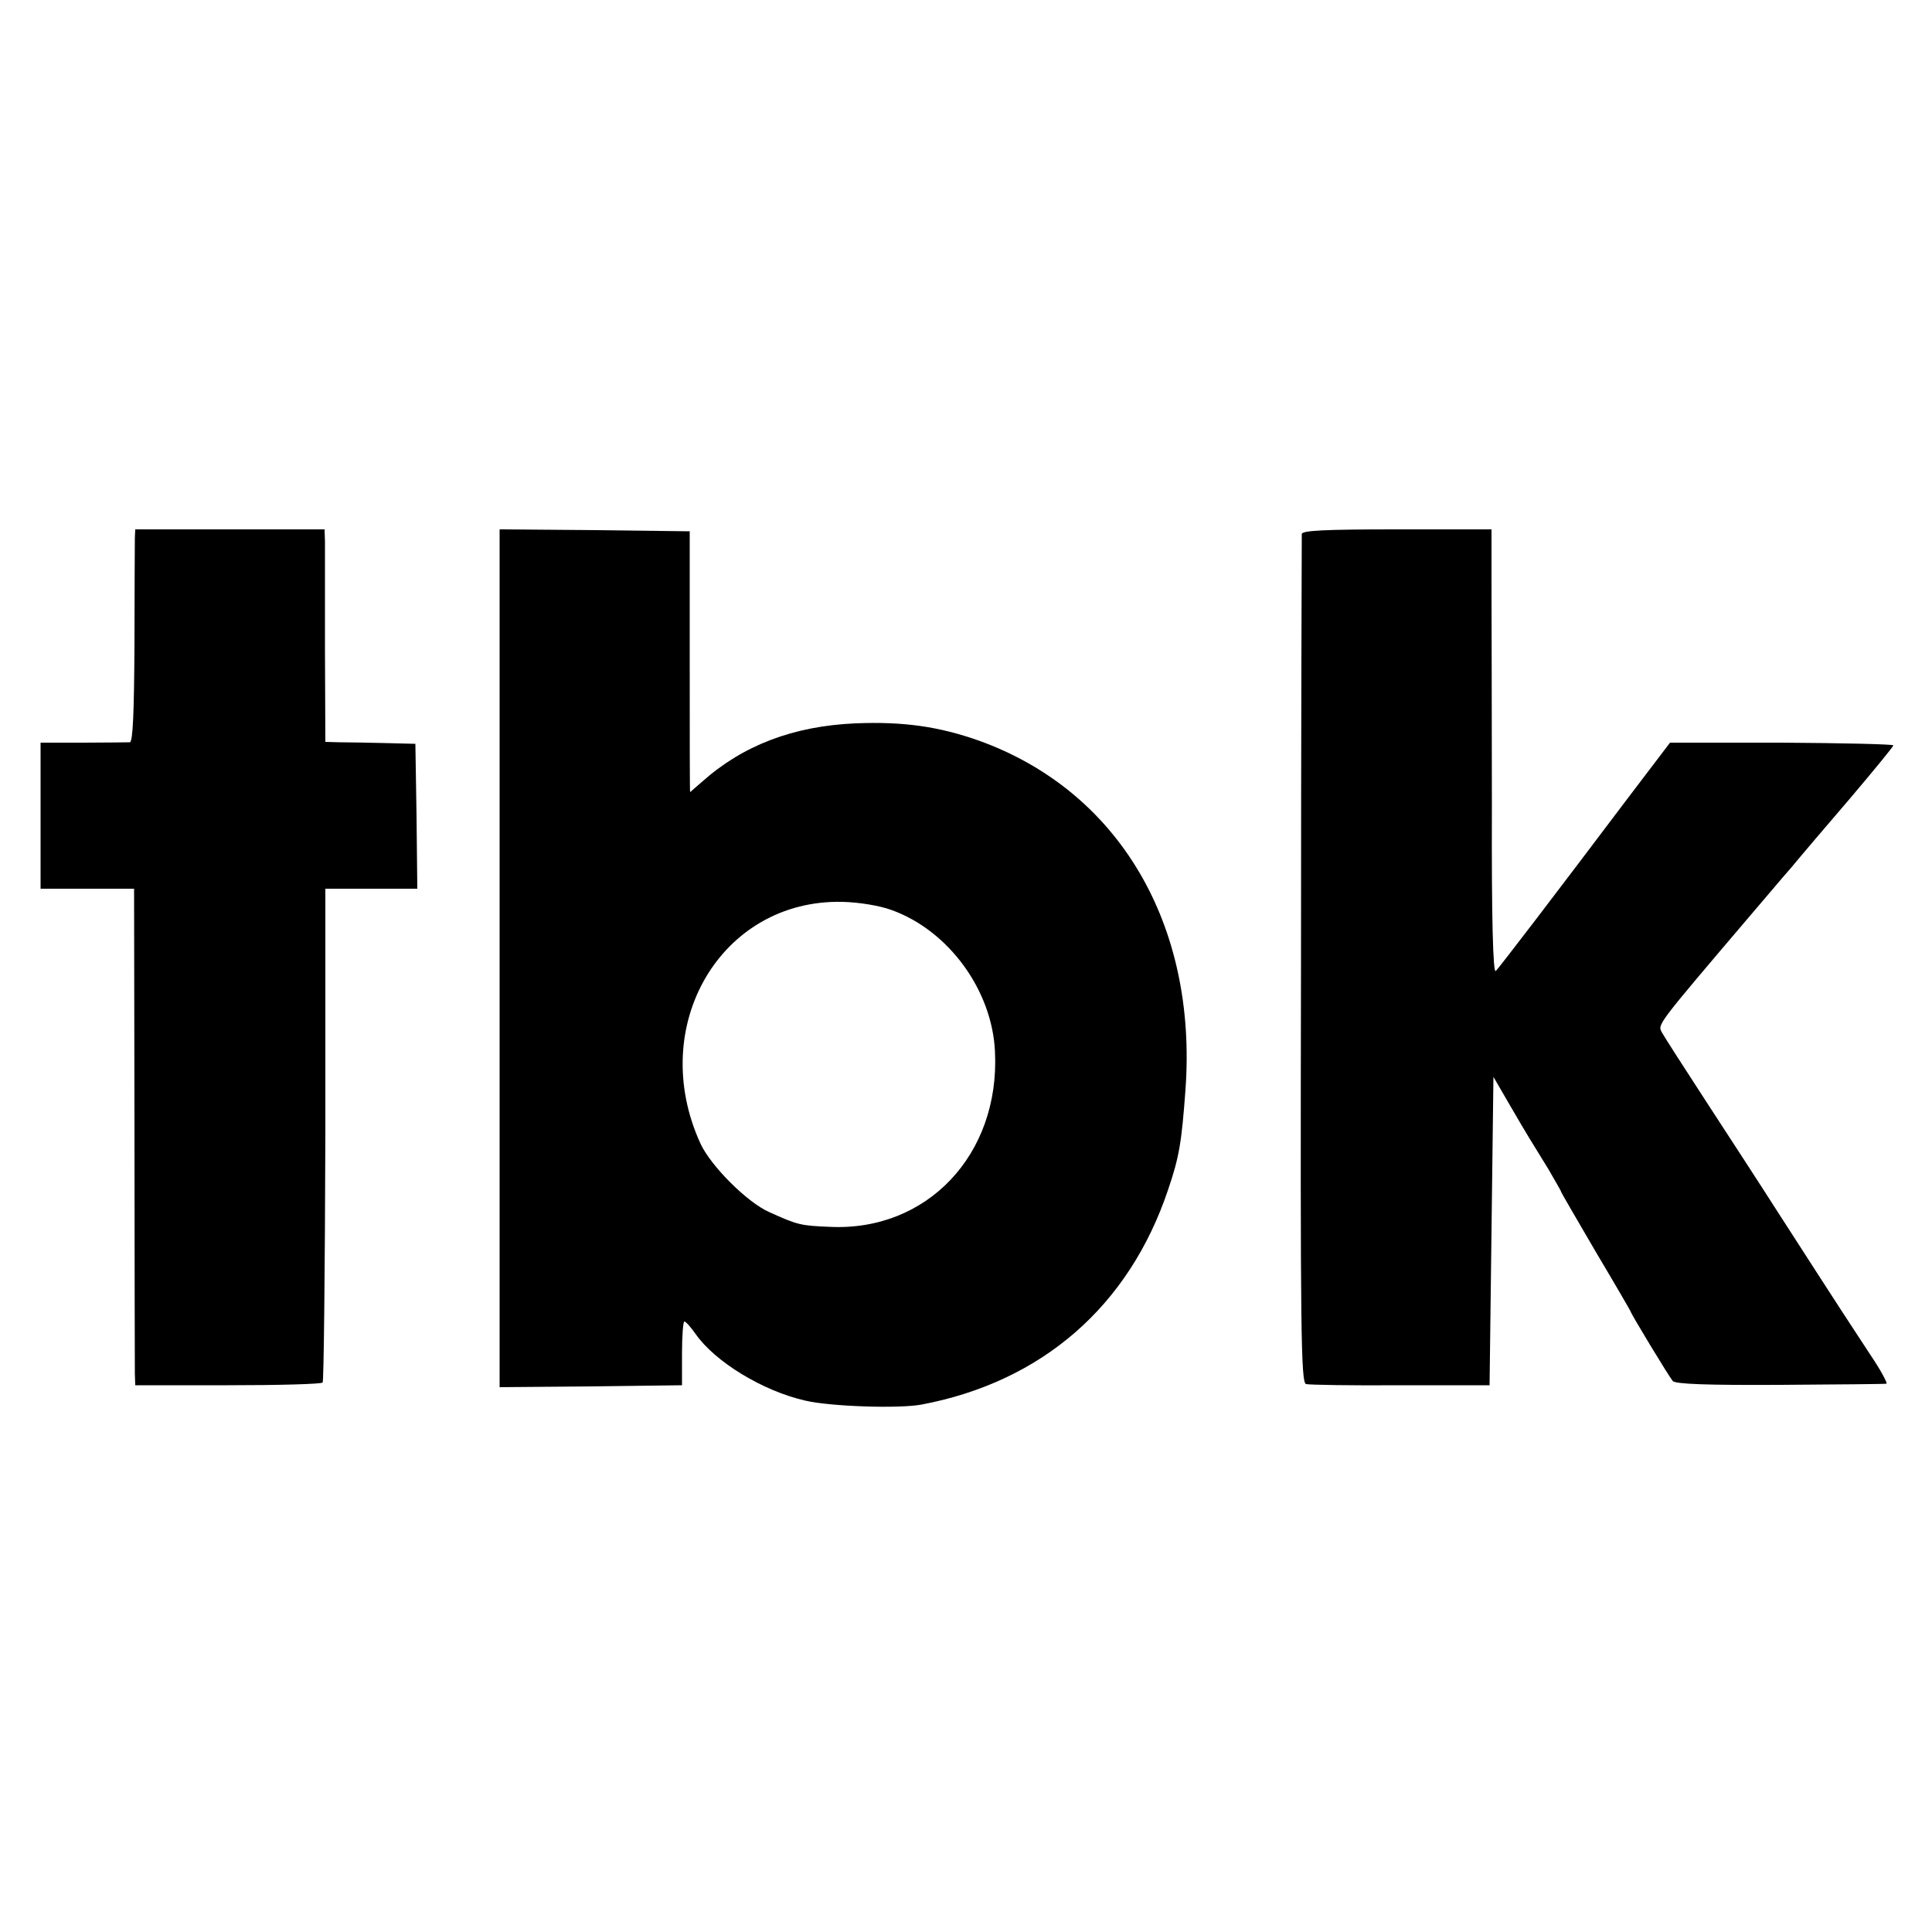
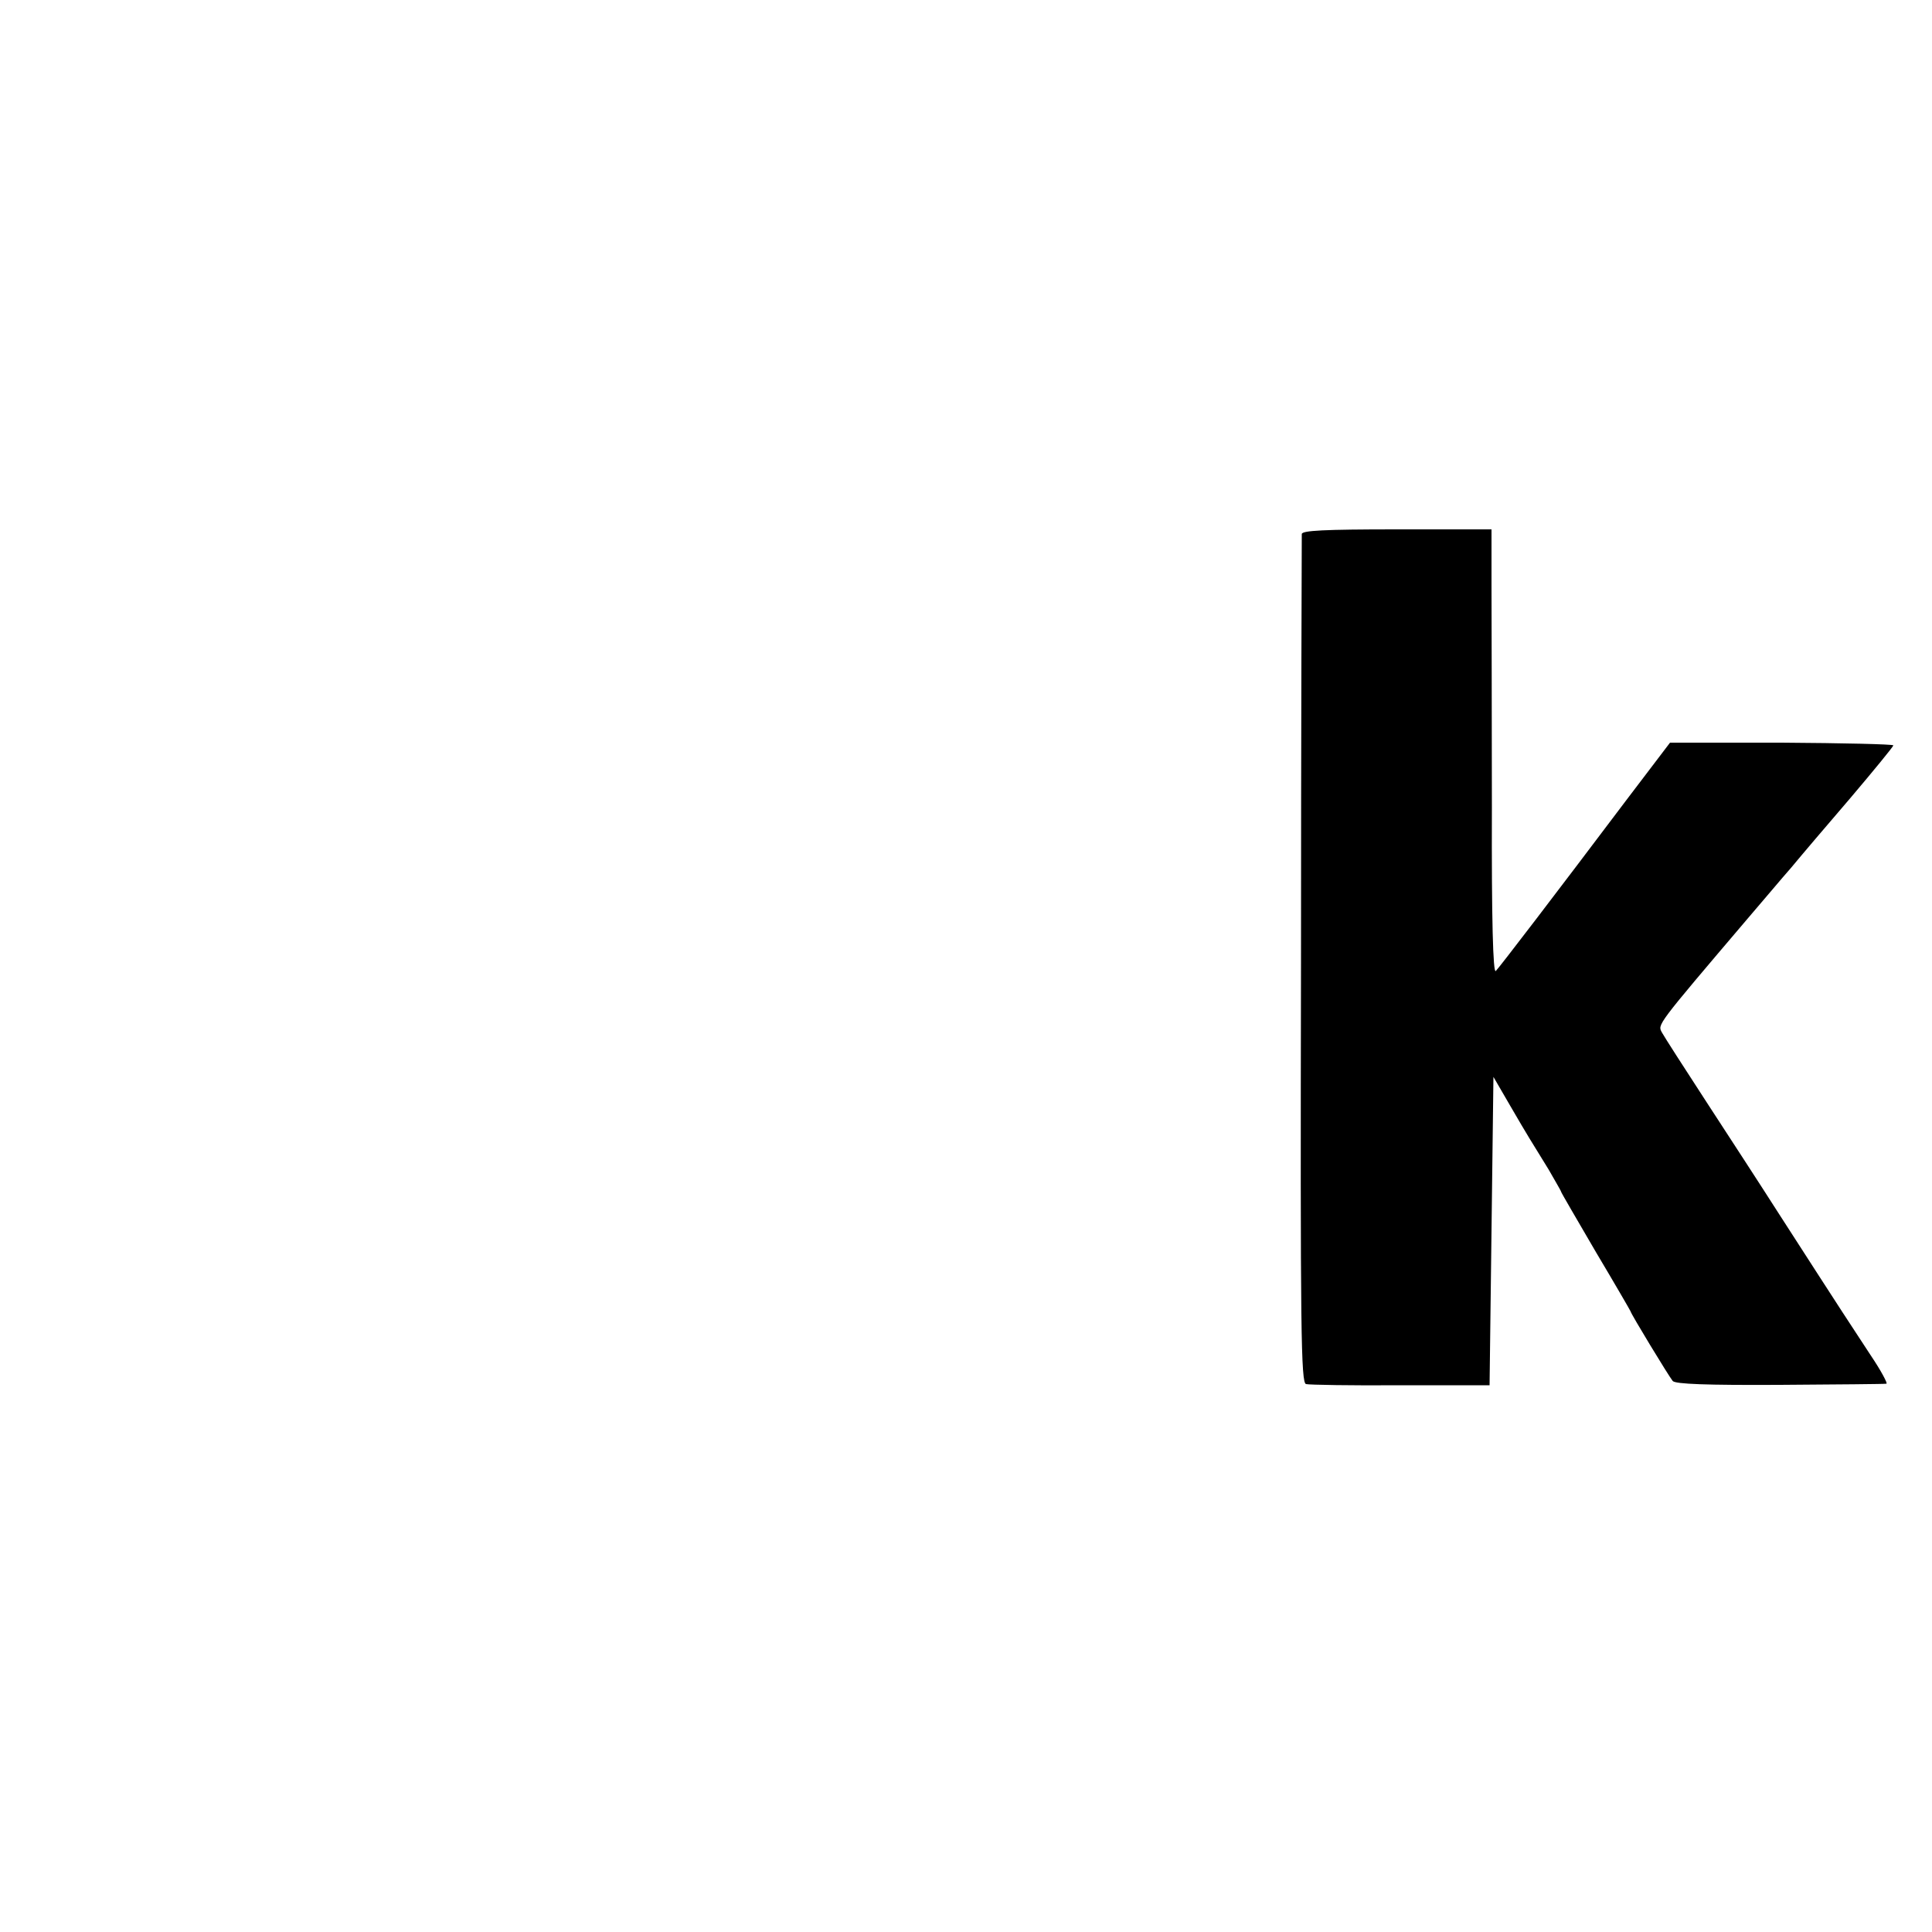
<svg xmlns="http://www.w3.org/2000/svg" version="1.0" width="500pt" height="500pt" viewBox="0 0 500 500" preserveAspectRatio="xMidYMid meet">
  <g transform="translate(0,500) scale(0.1,-0.1)" fill="#000000" stroke="none">
-     <path d="M349 3608 c0 -13 -1 -137 -1 -275 -1 -177 -4 -253 -12 -254 -6 0 -61 -1 -121 -1 l-110 0 0 -189 0 -189 121 0 121 0 1 -612 c0 -337 1 -627 1 -643 l1 -30 239 0 c132 0 242 3 246 7 3 3 6 292 7 642 l0 636 119 0 119 0 -2 188 -3 187 -80 2 c-44 1 -97 2 -117 2 l-36 1 -1 243 c0 133 0 257 0 275 l-1 32 -245 0 -245 0 -1 -22z" />
-     <path d="M1293 2520 l0 -1110 236 2 236 3 0 83 c0 45 3 82 6 82 4 0 17 -15 29 -32 50 -72 174 -148 285 -173 65 -15 241 -21 300 -10 312 59 537 255 638 556 29 85 35 123 45 259 31 428 -173 773 -534 903 -104 37 -197 50 -320 45 -161 -7 -292 -57 -398 -152 -16 -14 -30 -26 -30 -26 -1 0 -1 152 -1 338 l0 337 -246 3 -246 2 0 -1110z m1014 125 c148 -53 261 -208 268 -367 13 -266 -176 -466 -429 -453 -74 3 -82 5 -155 38 -57 25 -151 119 -178 177 -140 305 53 633 367 626 44 -1 97 -10 127 -21z" />
    <path d="M3369 3618 c0 -7 -2 -504 -2 -1105 -2 -963 0 -1092 13 -1095 8 -2 119 -4 245 -3 l230 0 5 399 5 399 43 -74 c47 -81 52 -88 100 -166 17 -30 32 -55 32 -57 0 -2 41 -72 90 -156 50 -84 90 -153 90 -154 0 -5 99 -168 109 -180 7 -8 88 -11 278 -10 147 1 271 2 275 3 4 0 -14 34 -41 74 -46 70 -68 103 -238 367 -44 69 -128 198 -186 287 -58 89 -110 170 -116 181 -11 21 -17 14 223 296 38 44 88 104 112 131 23 28 92 109 153 180 61 72 111 133 111 136 0 3 -130 6 -289 7 l-289 0 -111 -146 c-190 -252 -330 -435 -340 -445 -7 -7 -11 133 -10 424 0 239 -1 498 -1 577 l0 142 -245 0 c-189 0 -245 -3 -246 -12z" />
  </g>
</svg>